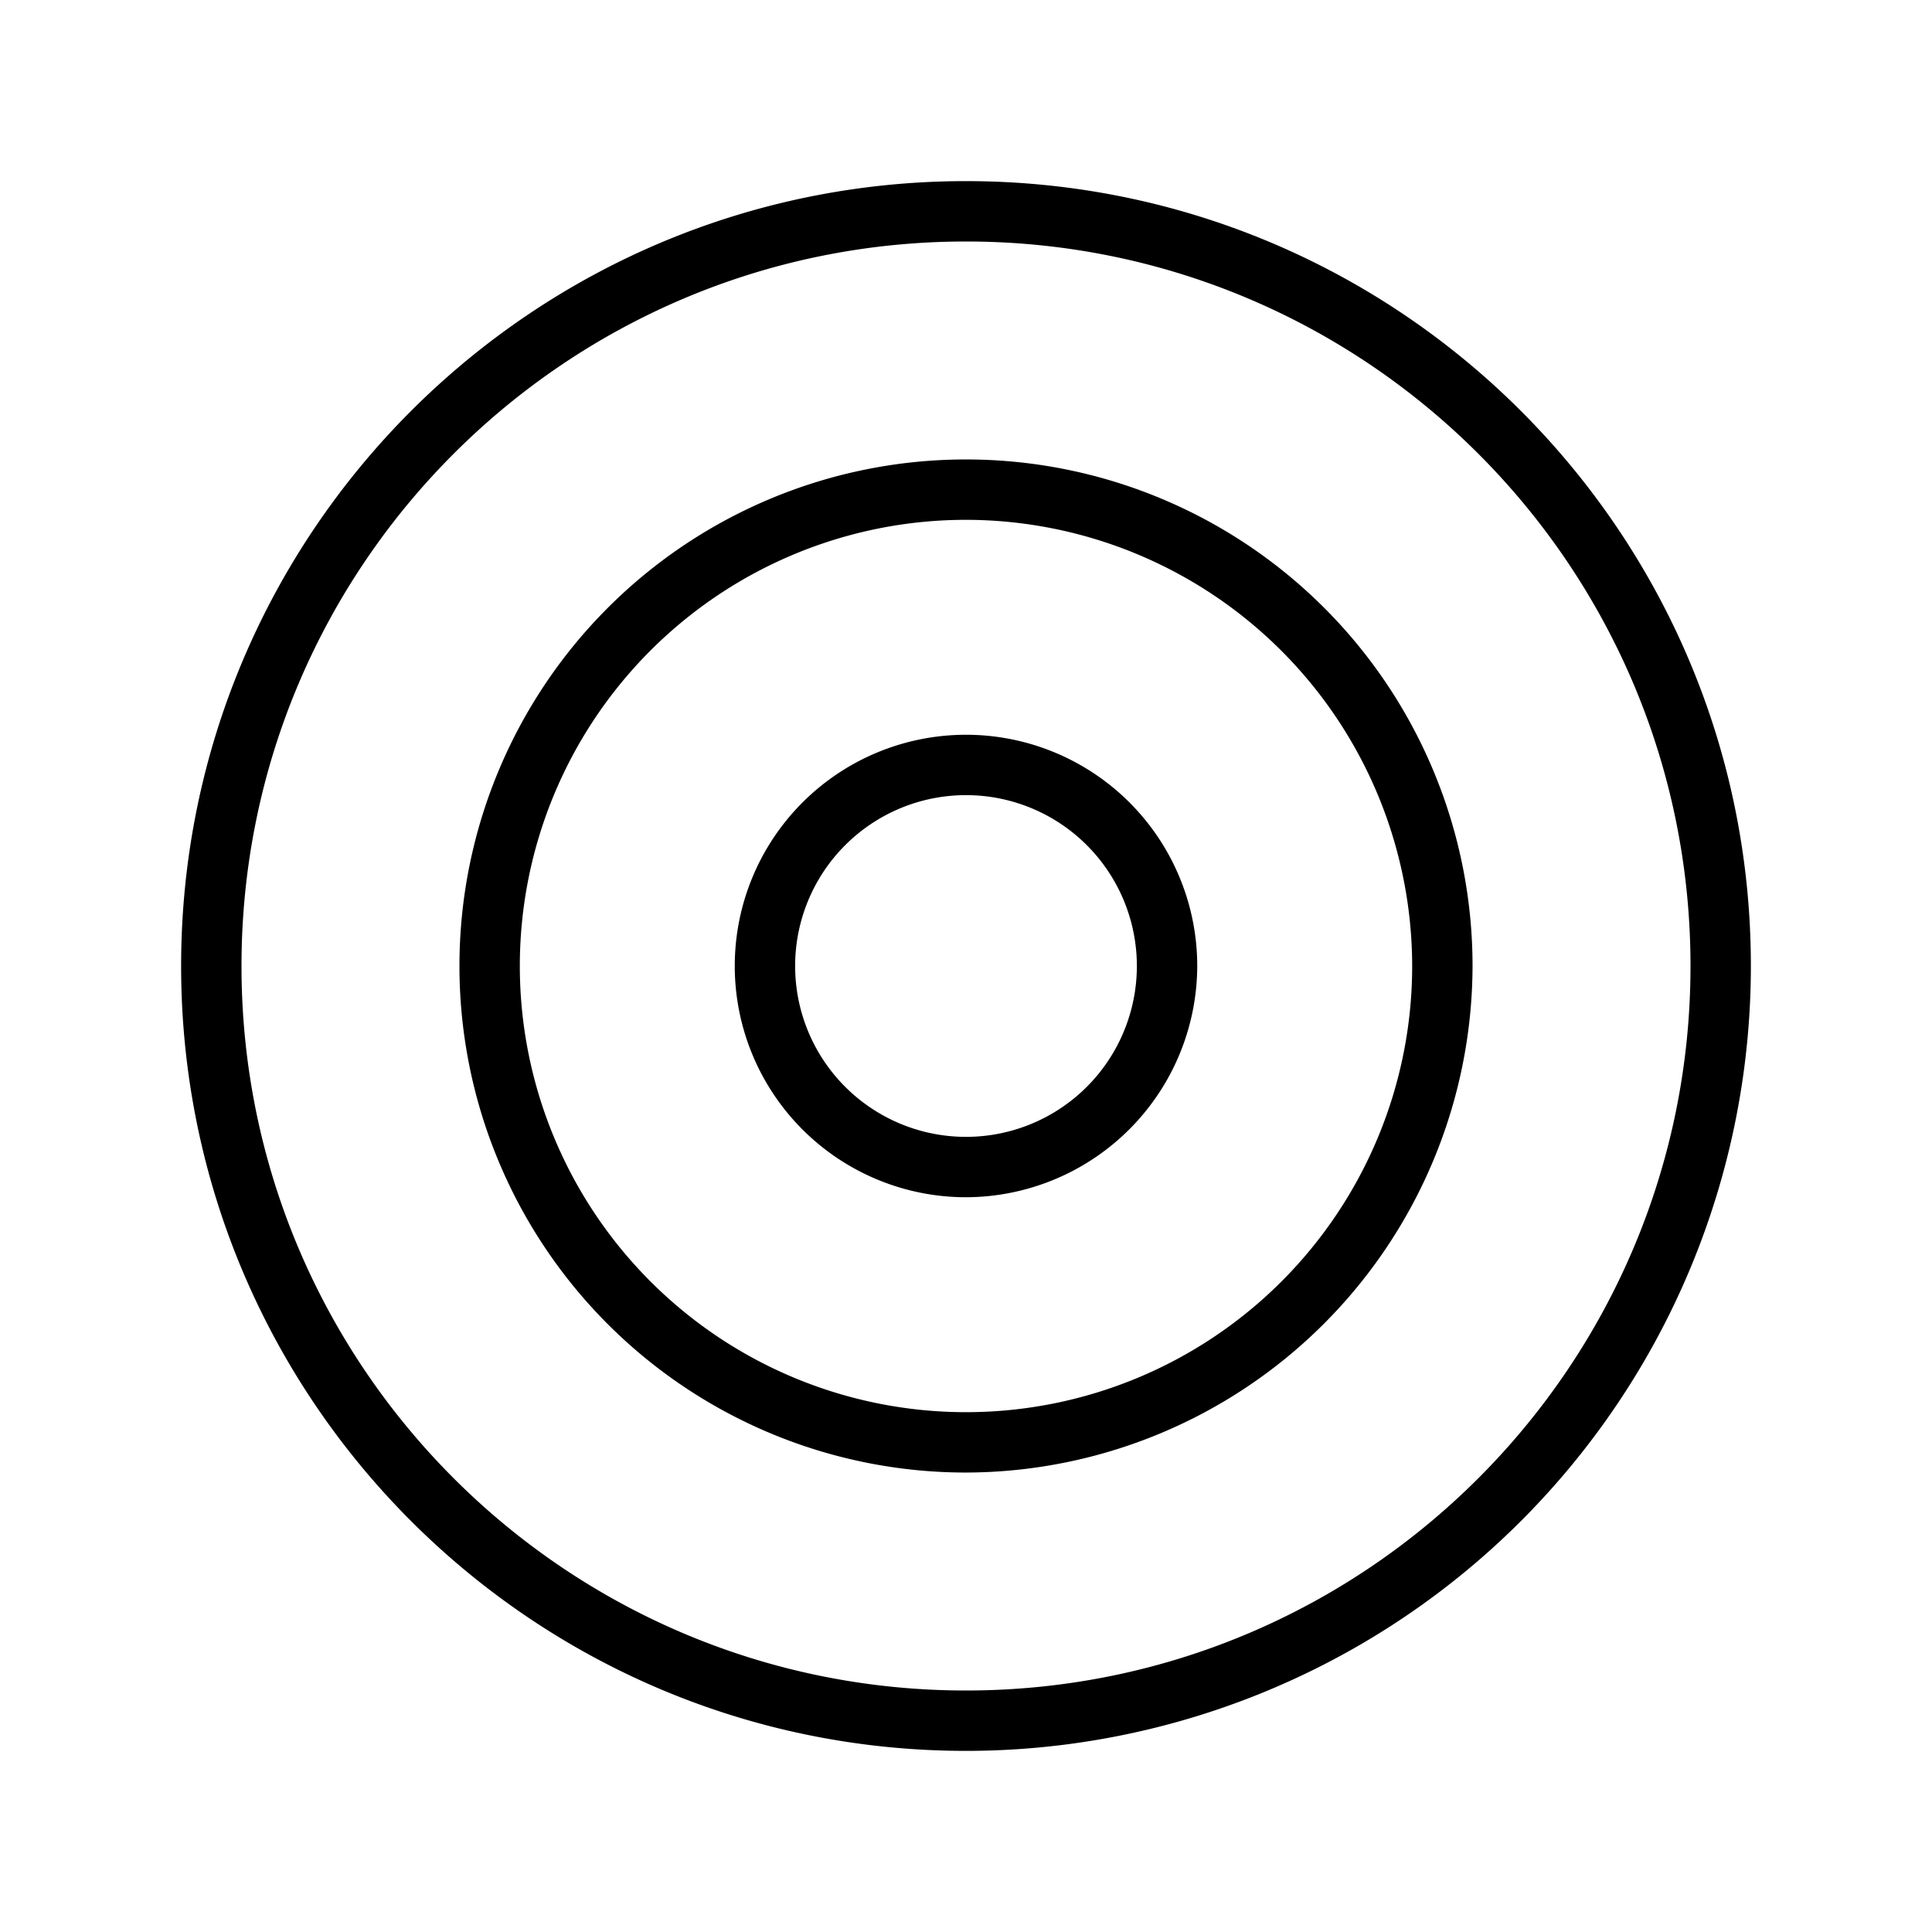
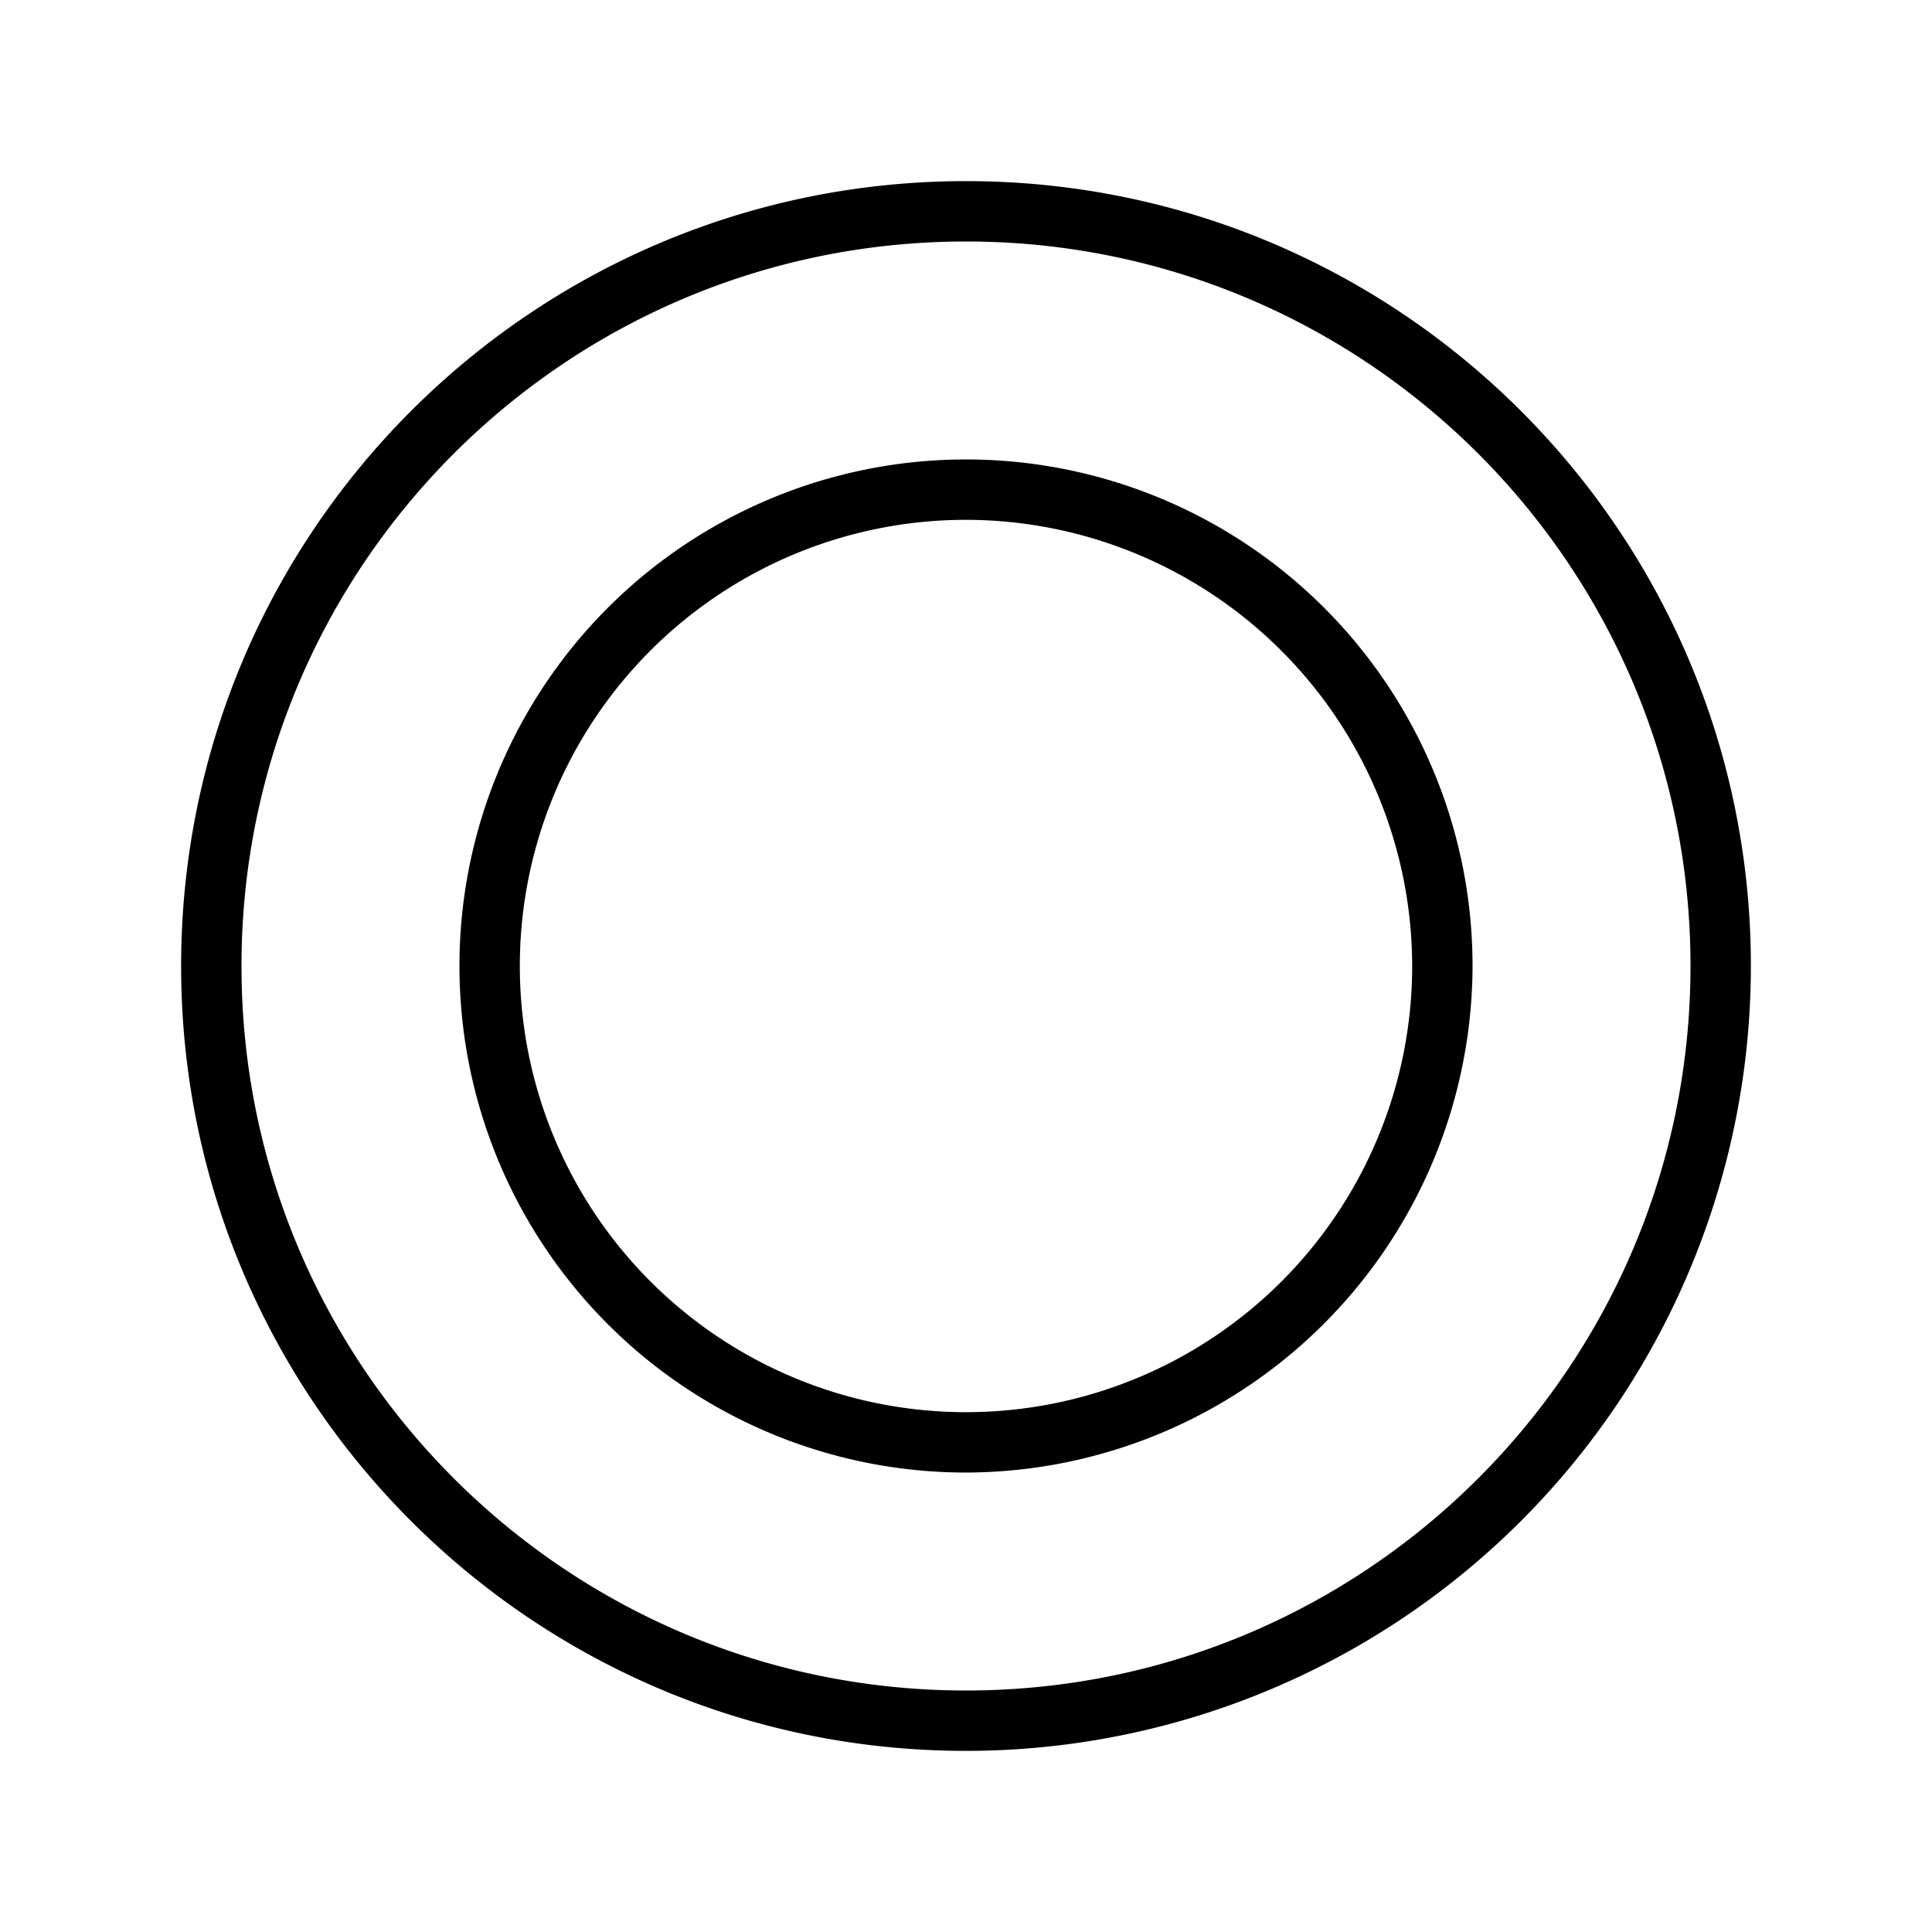
<svg xmlns="http://www.w3.org/2000/svg" width="32" height="32" viewBox="0 0 32 32">
  <path d="M16 24.39A8.39 8.39 0 1124.39 16 8.41 8.41 0 0116 24.39zm0-15.78A7.39 7.39 0 1023.39 16 7.4 7.4 0 0016 8.61z" />
-   <path d="M16 19.83A3.83 3.83 0 1119.83 16 3.84 3.84 0 0116 19.83zm0-6.66a2.83 2.83 0 100 5.66 2.83 2.83 0 000-5.66z" />
  <path d="M16 29C8.82 29 3 23.18 3 16S8.82 3 16 3s13 5.82 13 13a13 13 0 01-13 13zm0-25C9.373 4 4 9.373 4 16s5.373 12 12 12 12-5.373 12-12S22.627 4 16 4z" />
</svg>